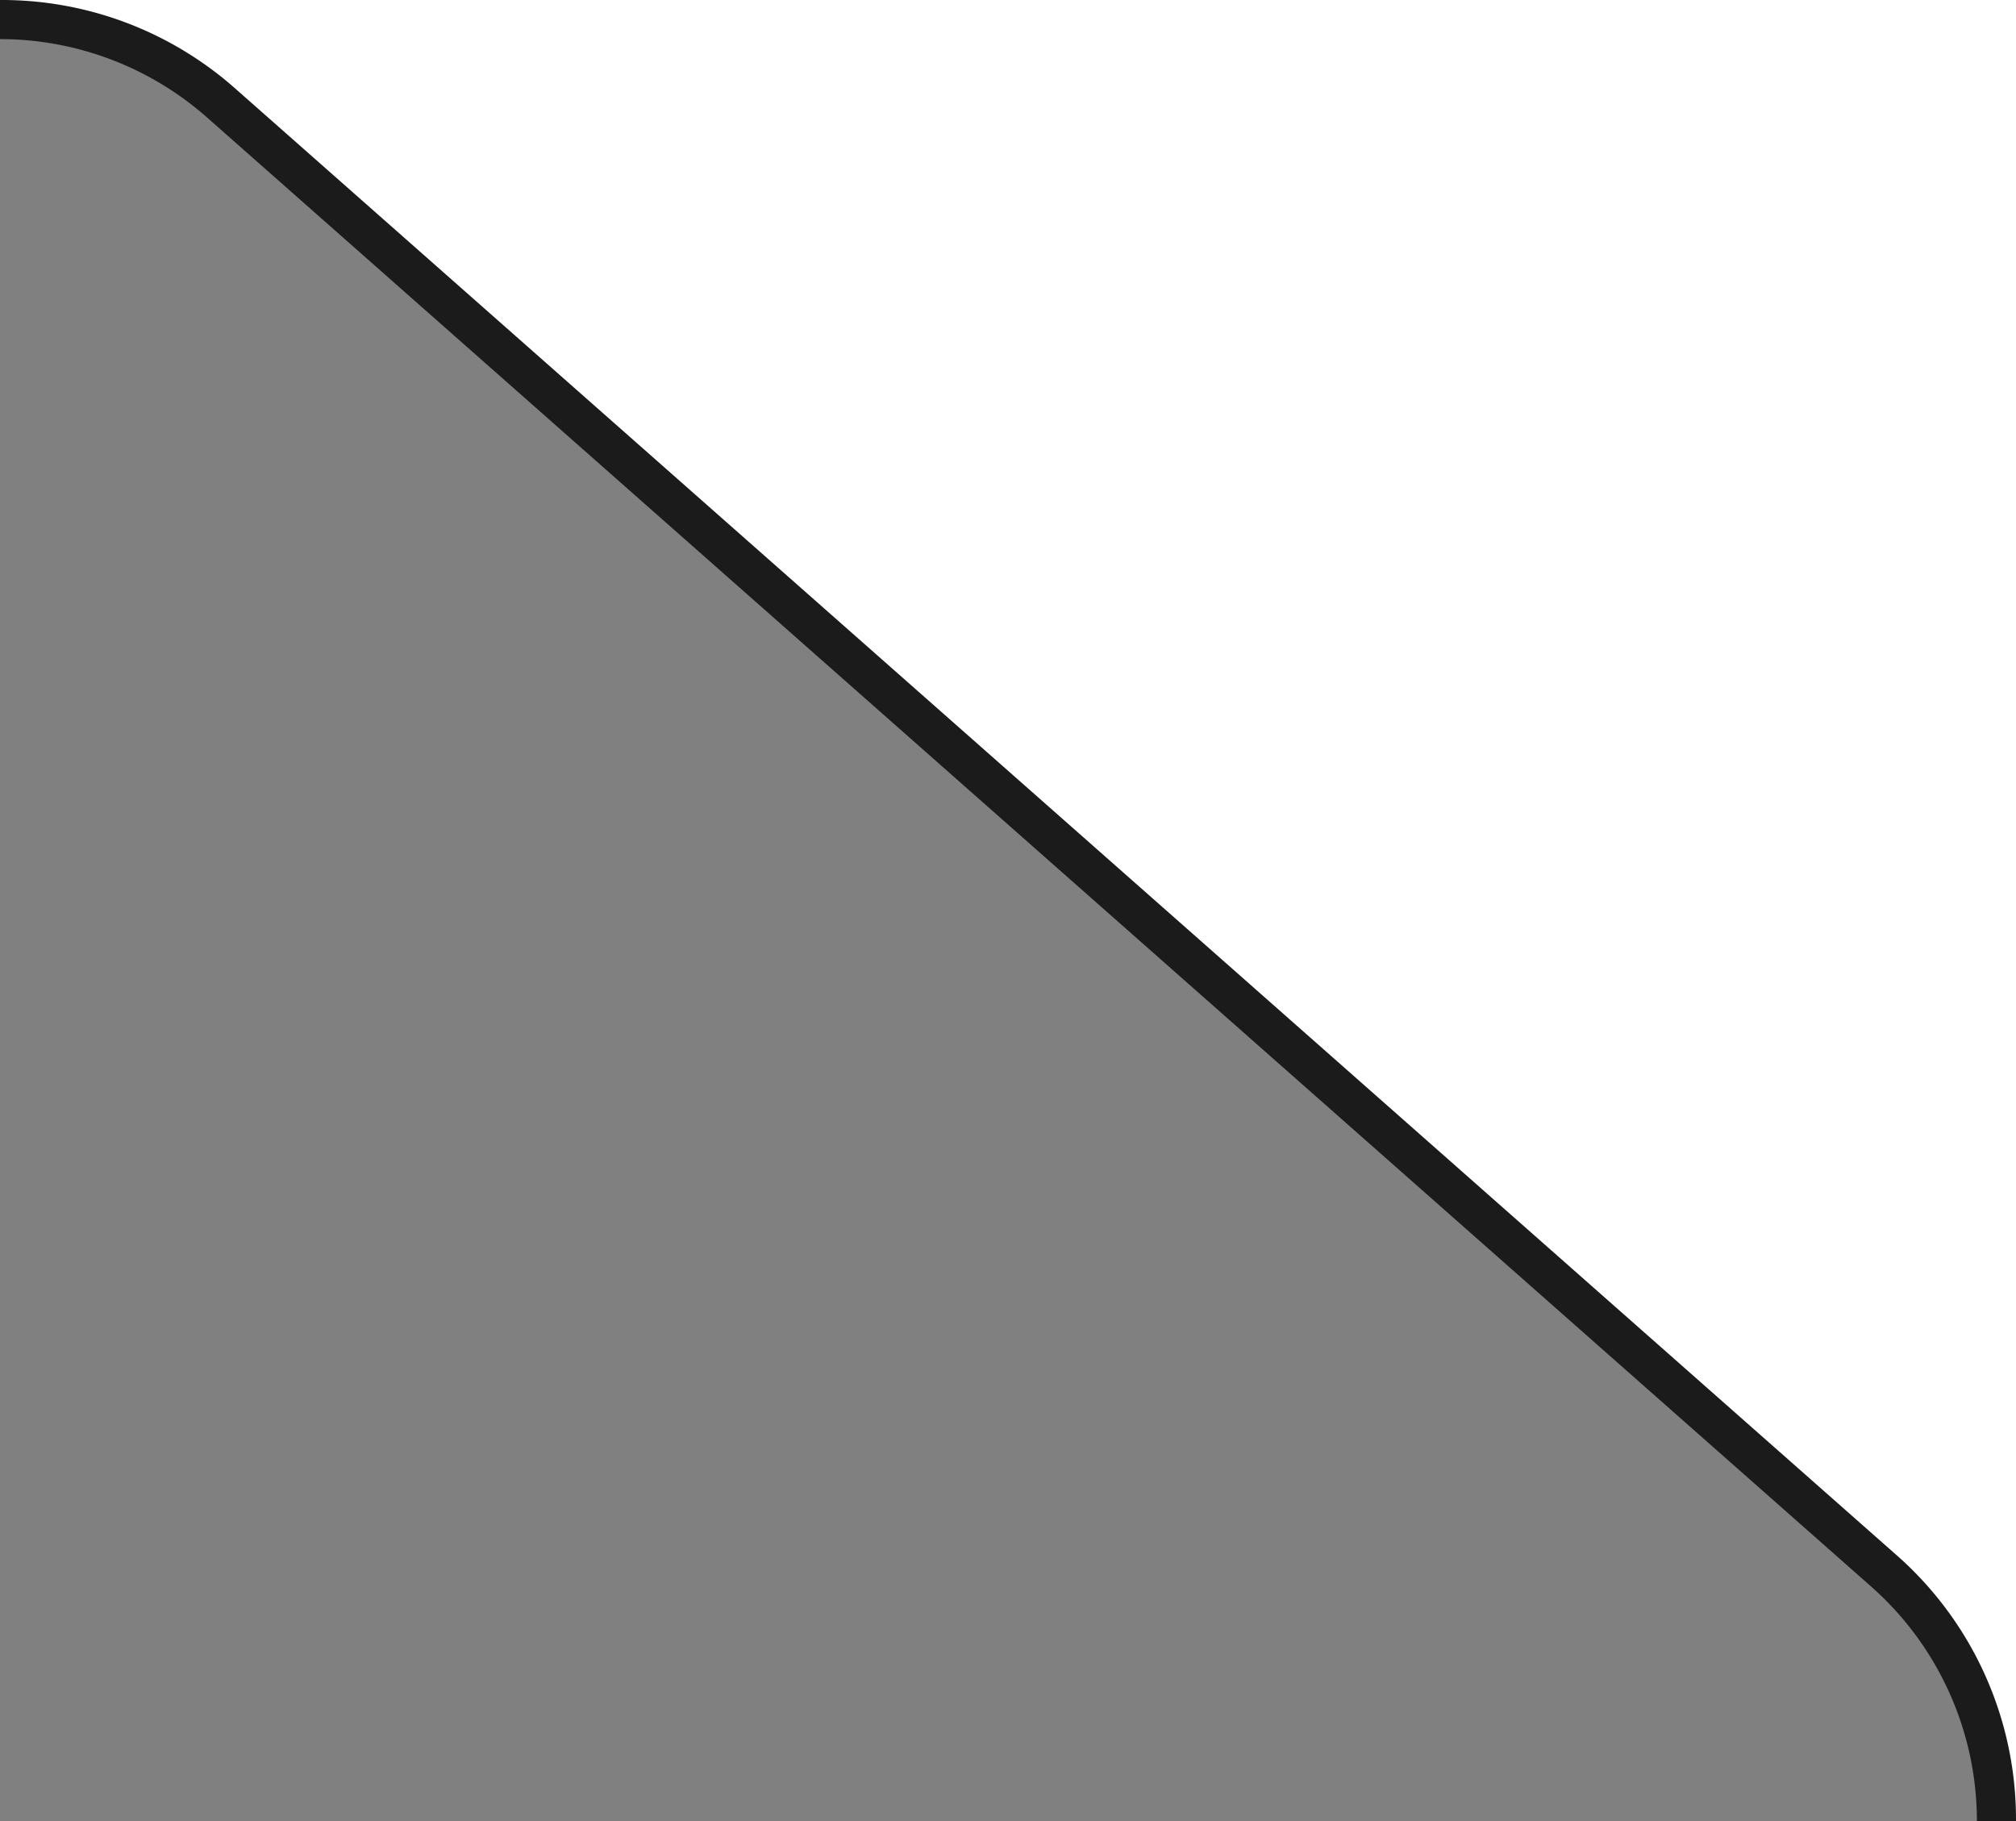
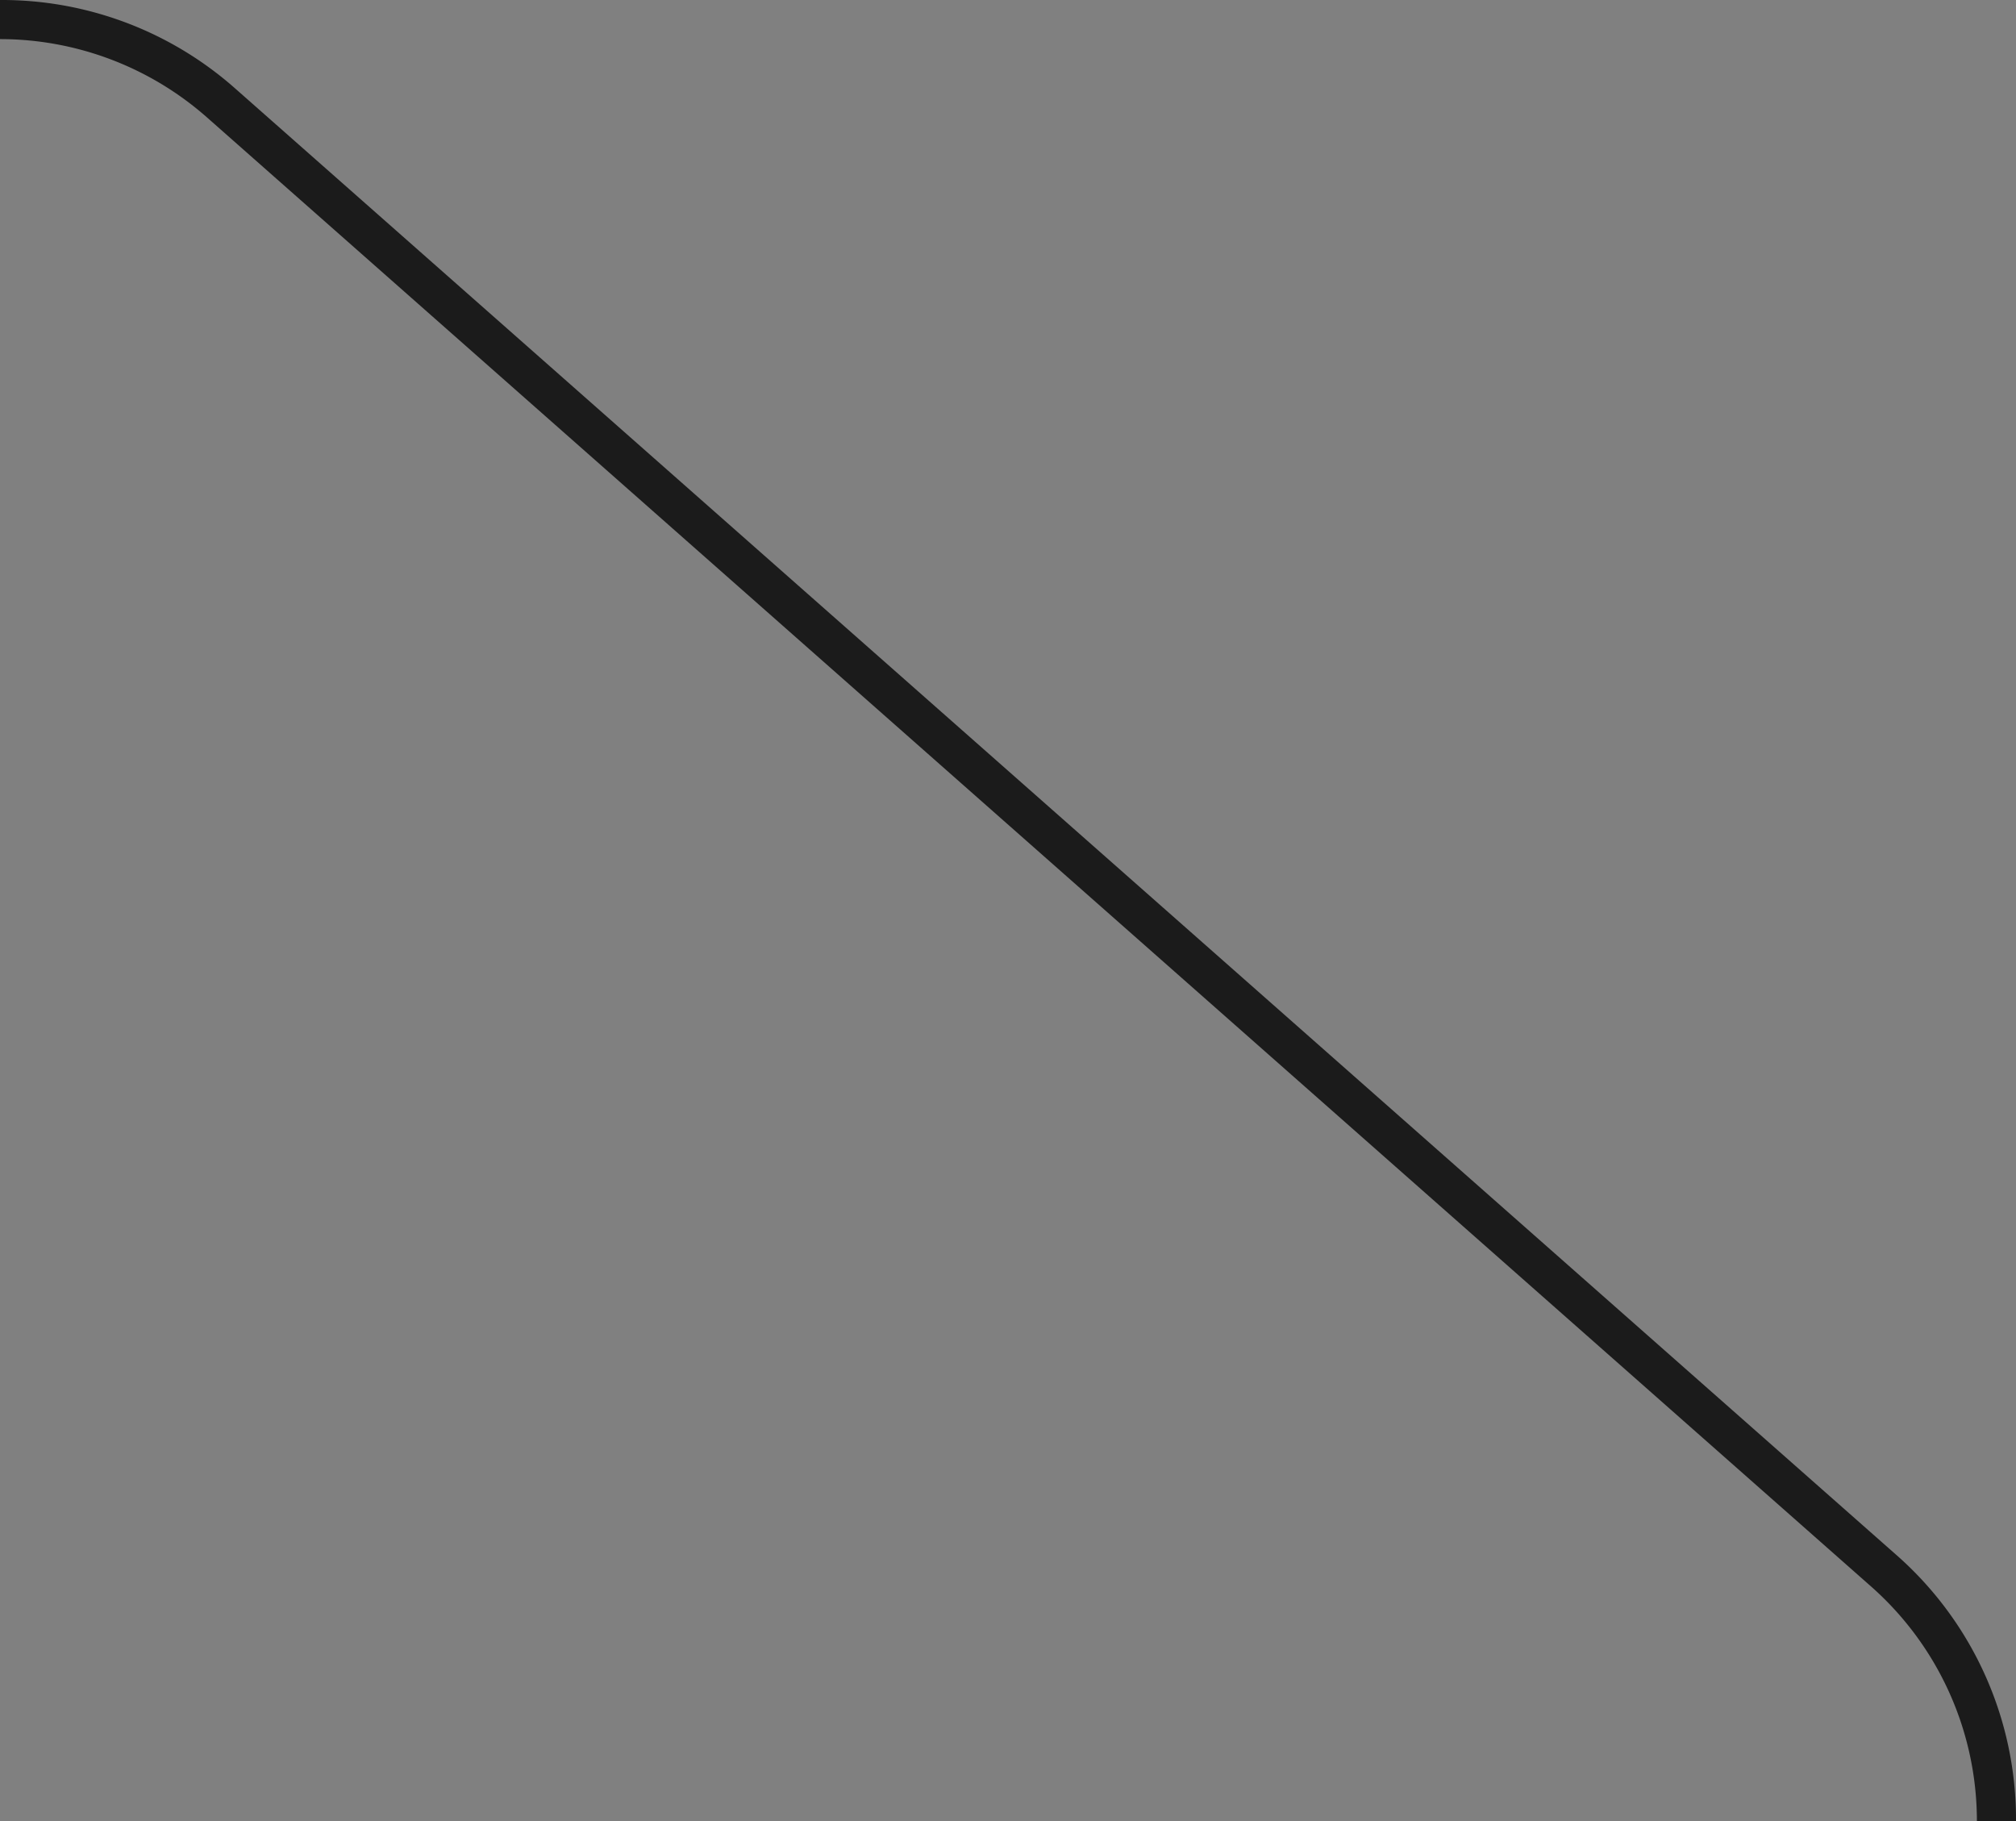
<svg xmlns="http://www.w3.org/2000/svg" width="51.55" height="46.56" viewBox="0 0 51.55 46.56">
  <rect x="0" y="0" width="51.55" height="46.56" fill="#808080" stroke="none" />
  <defs>
    <style>
      .cls-1 {
        fill: #fff;
      }

      .cls-2 {
        fill: #1b1b1b;
      }
    </style>
  </defs>
  <g id="Layer_2" data-name="Layer 2">
    <g id="Layer_1-2" data-name="Layer 1">
      <g>
-         <path class="cls-1" d="M0,0V.5A8.49,8.49,0,0,1,5.62,2.63L48.17,40.19a8.48,8.48,0,0,1,2.88,6.37h.5V0Z" />
-         <path class="cls-2" d="M0,1H0A8,8,0,0,1,5.29,3L47.84,40.56a8,8,0,0,1,2.71,6h1a9,9,0,0,0-3-6.75L6,2.25A9,9,0,0,0,0,0H0Z" />
+         <path class="cls-2" d="M0,1A8,8,0,0,1,5.29,3L47.84,40.56a8,8,0,0,1,2.71,6h1a9,9,0,0,0-3-6.75L6,2.25A9,9,0,0,0,0,0H0Z" />
      </g>
    </g>
  </g>
</svg>